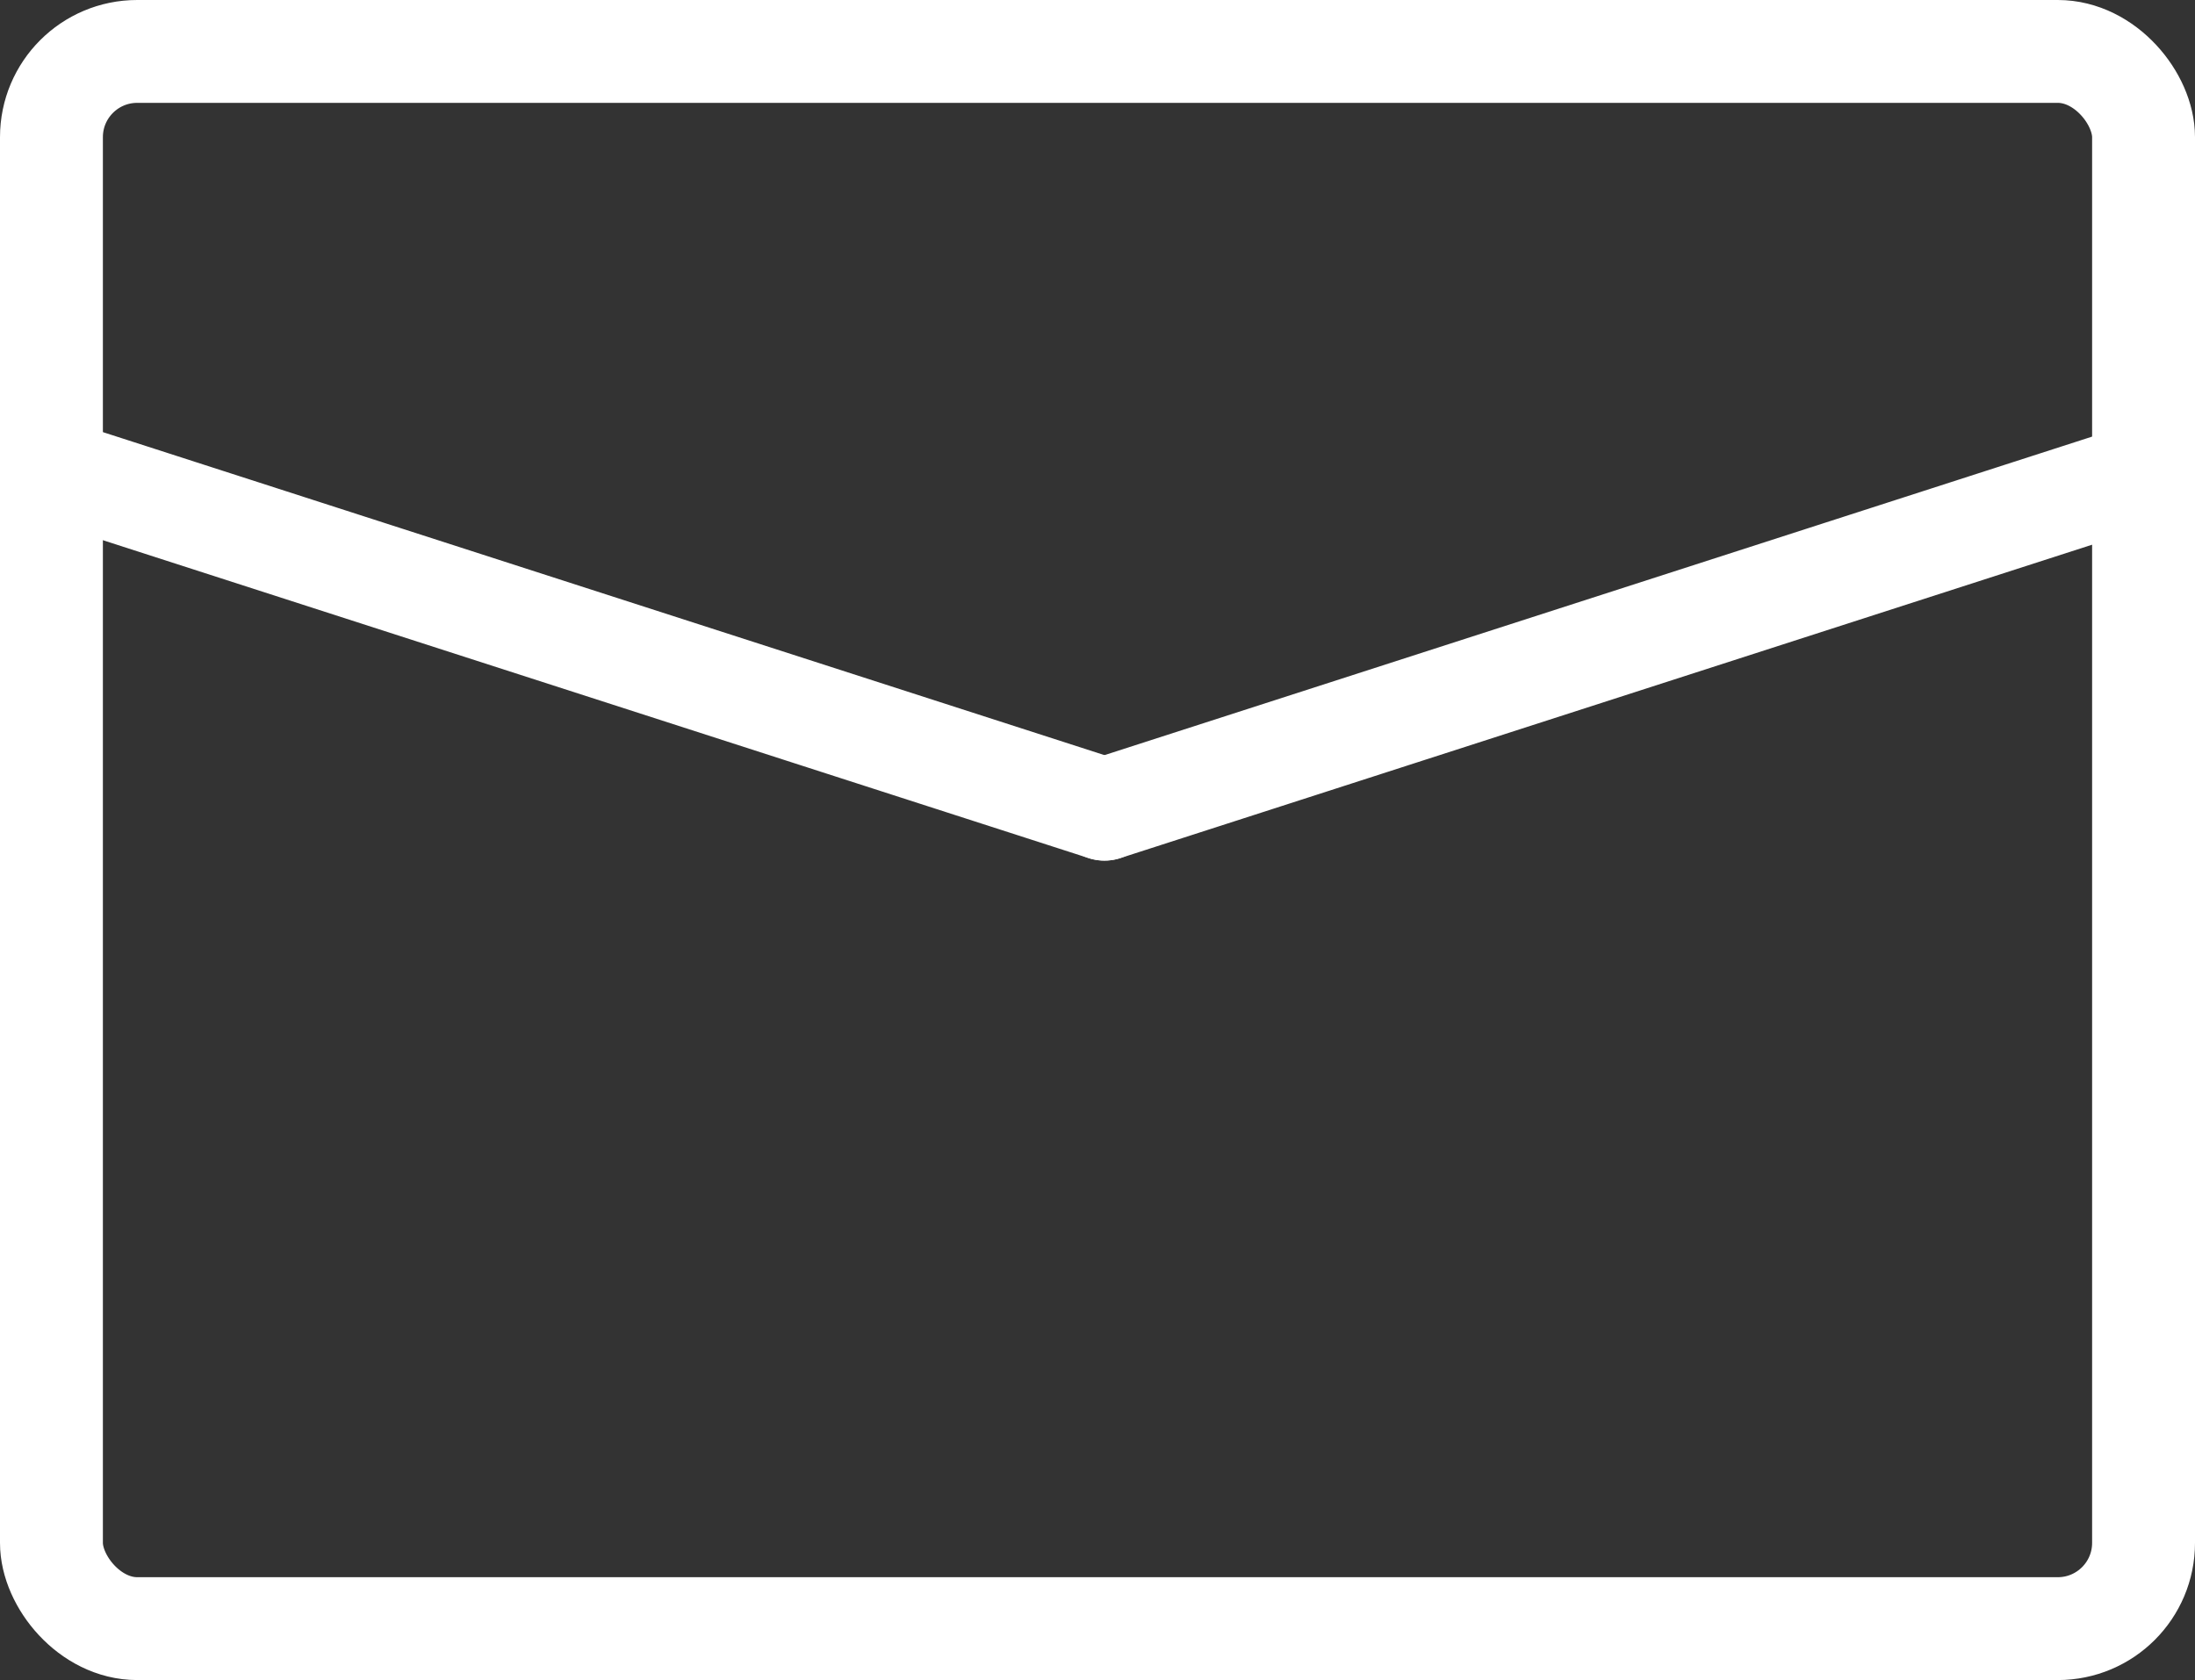
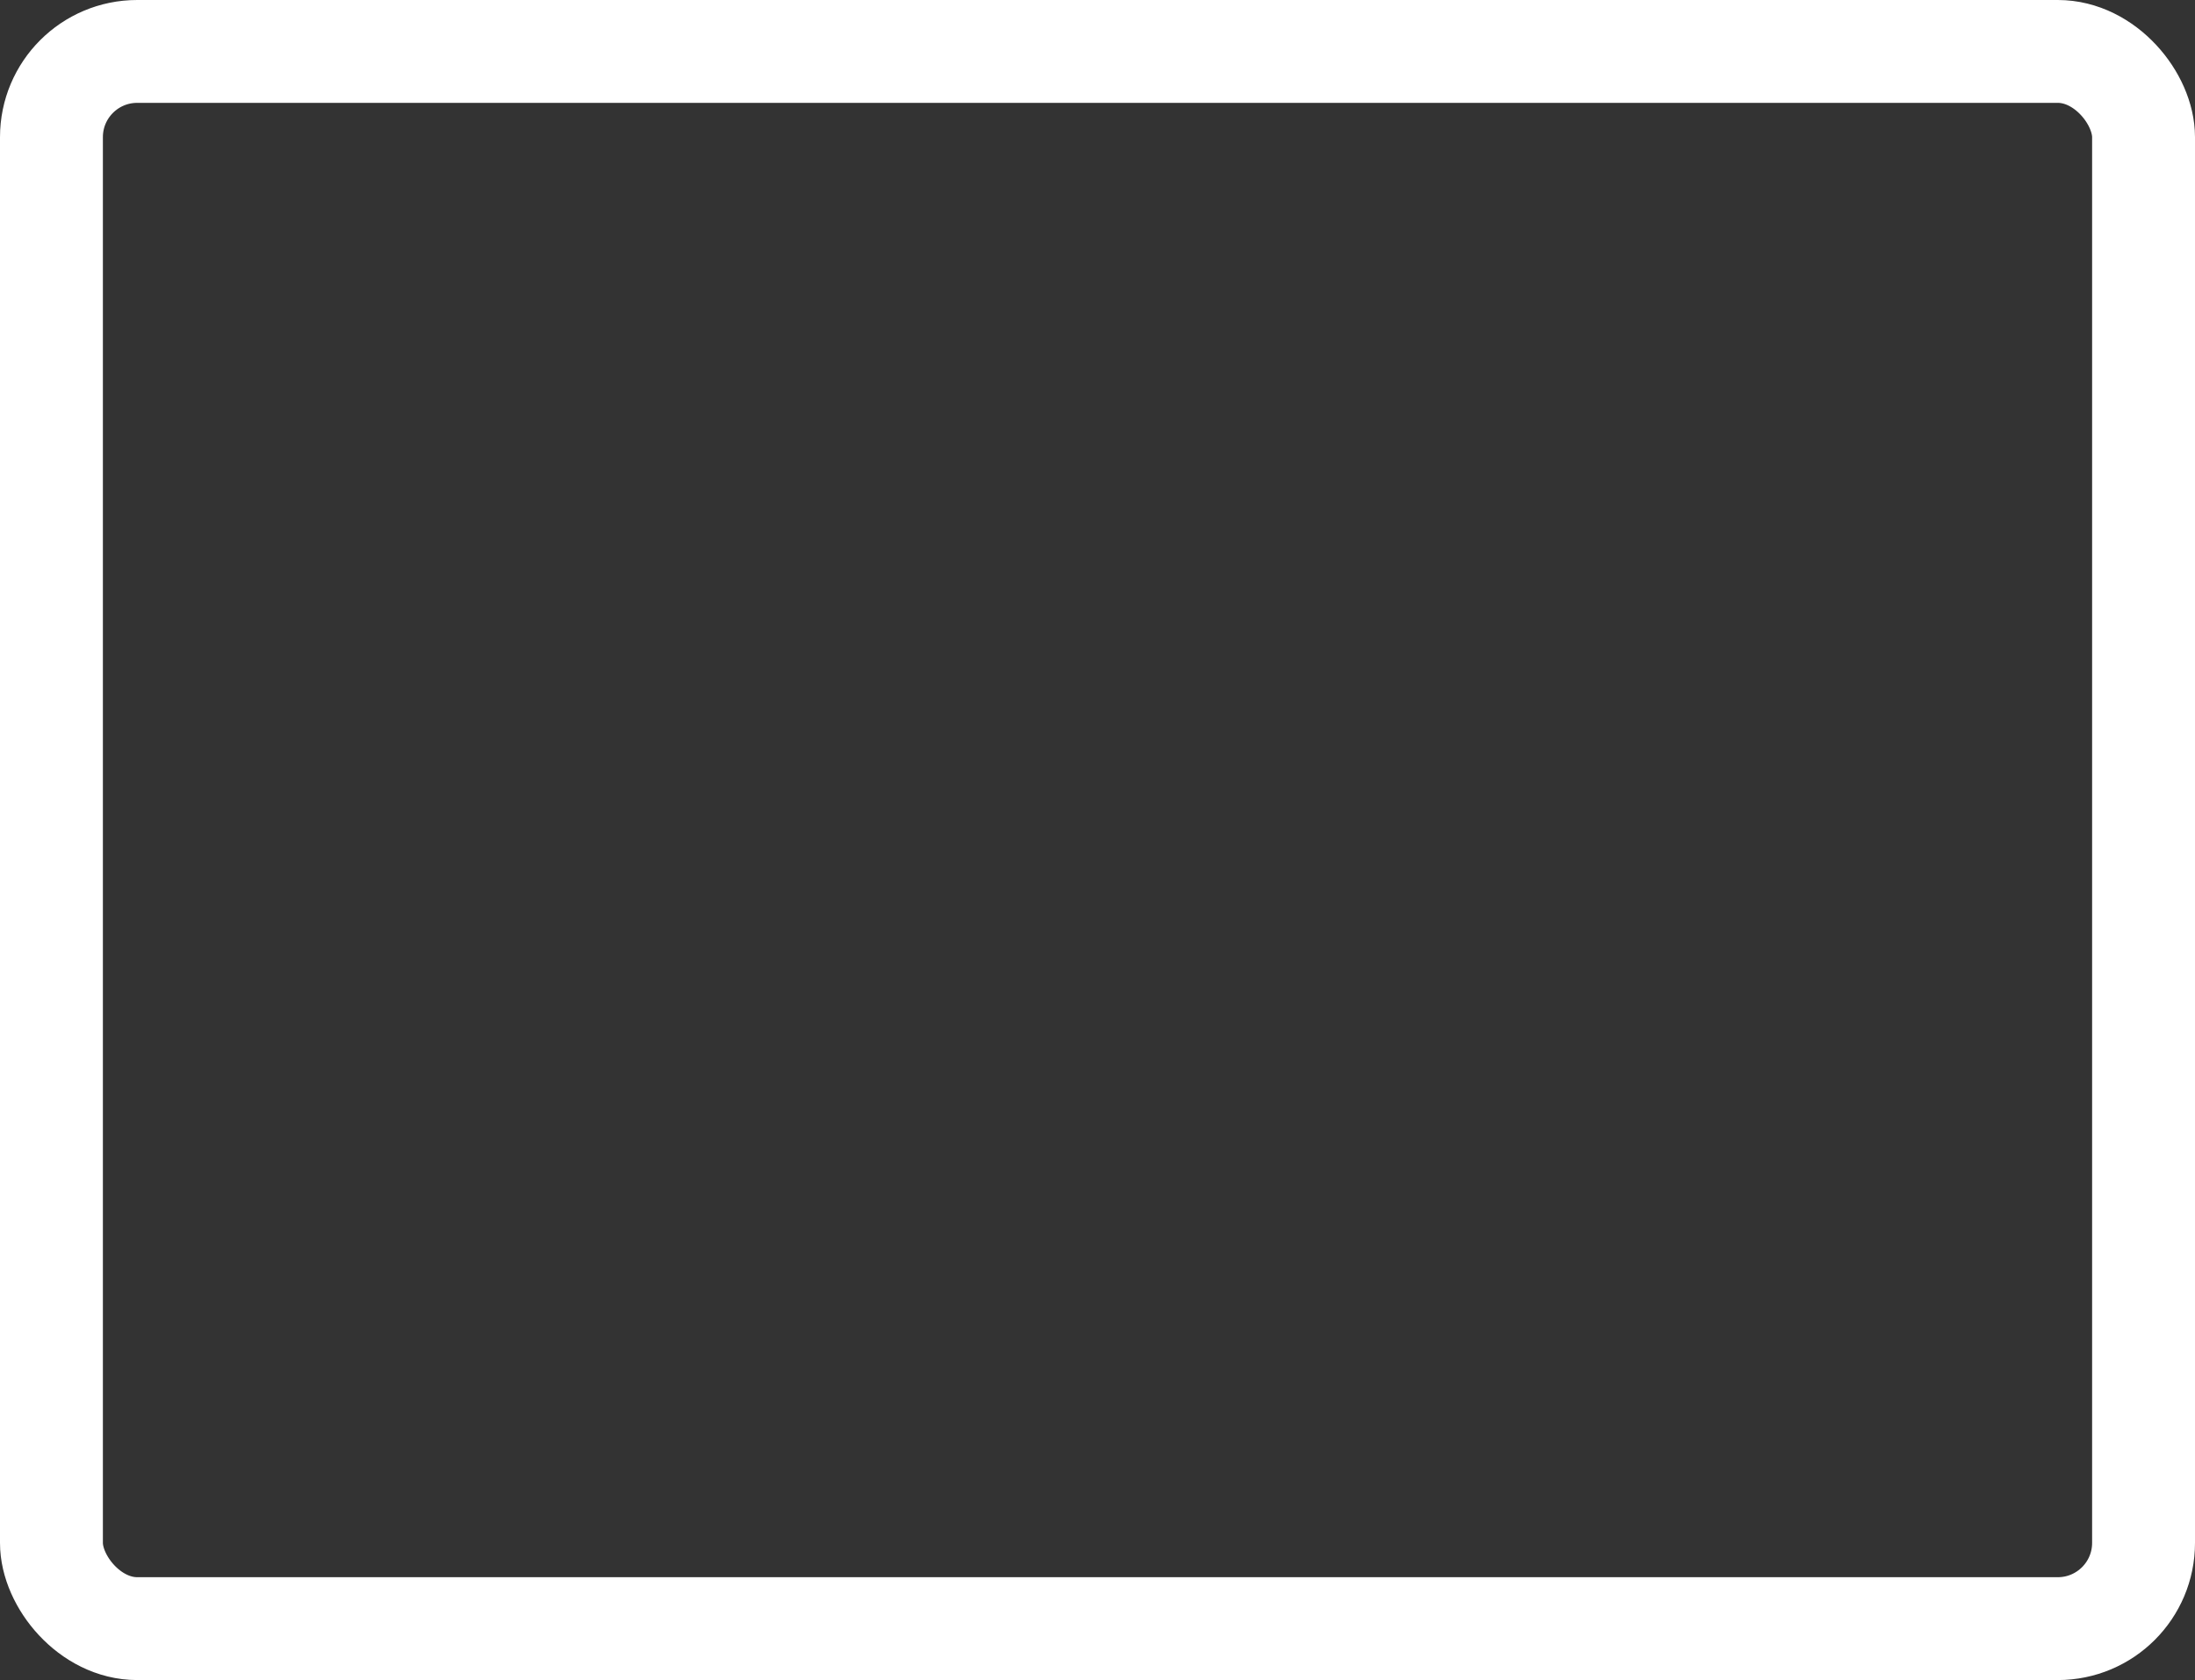
<svg xmlns="http://www.w3.org/2000/svg" width="64" height="49" viewBox="0 0 64 49">
  <rect x="0" y="0" width="64" height="49" fill="#333333" stroke="none" />
  <g id="Group_20042" data-name="Group 20042" transform="translate(-0.001 0)">
    <g id="Rectangle_17606" data-name="Rectangle 17606" transform="translate(0.001 0)" fill="none" stroke="#fff" stroke-width="3">
-       <rect width="64" height="49" rx="4" stroke="none" />
      <rect x="1.5" y="1.5" width="61" height="46" rx="2.5" fill="none" />
    </g>
    <g id="Group_20041" data-name="Group 20041" transform="translate(2.392 13.983)">
-       <line id="Line_433" data-name="Line 433" x2="29.812" y2="9.617" fill="none" stroke="#fff" stroke-linecap="round" stroke-width="3" />
-       <line id="Line_434" data-name="Line 434" x1="29.812" y2="9.617" transform="translate(29.812)" fill="none" stroke="#fff" stroke-linecap="round" stroke-width="3" />
-     </g>
+       </g>
  </g>
</svg>